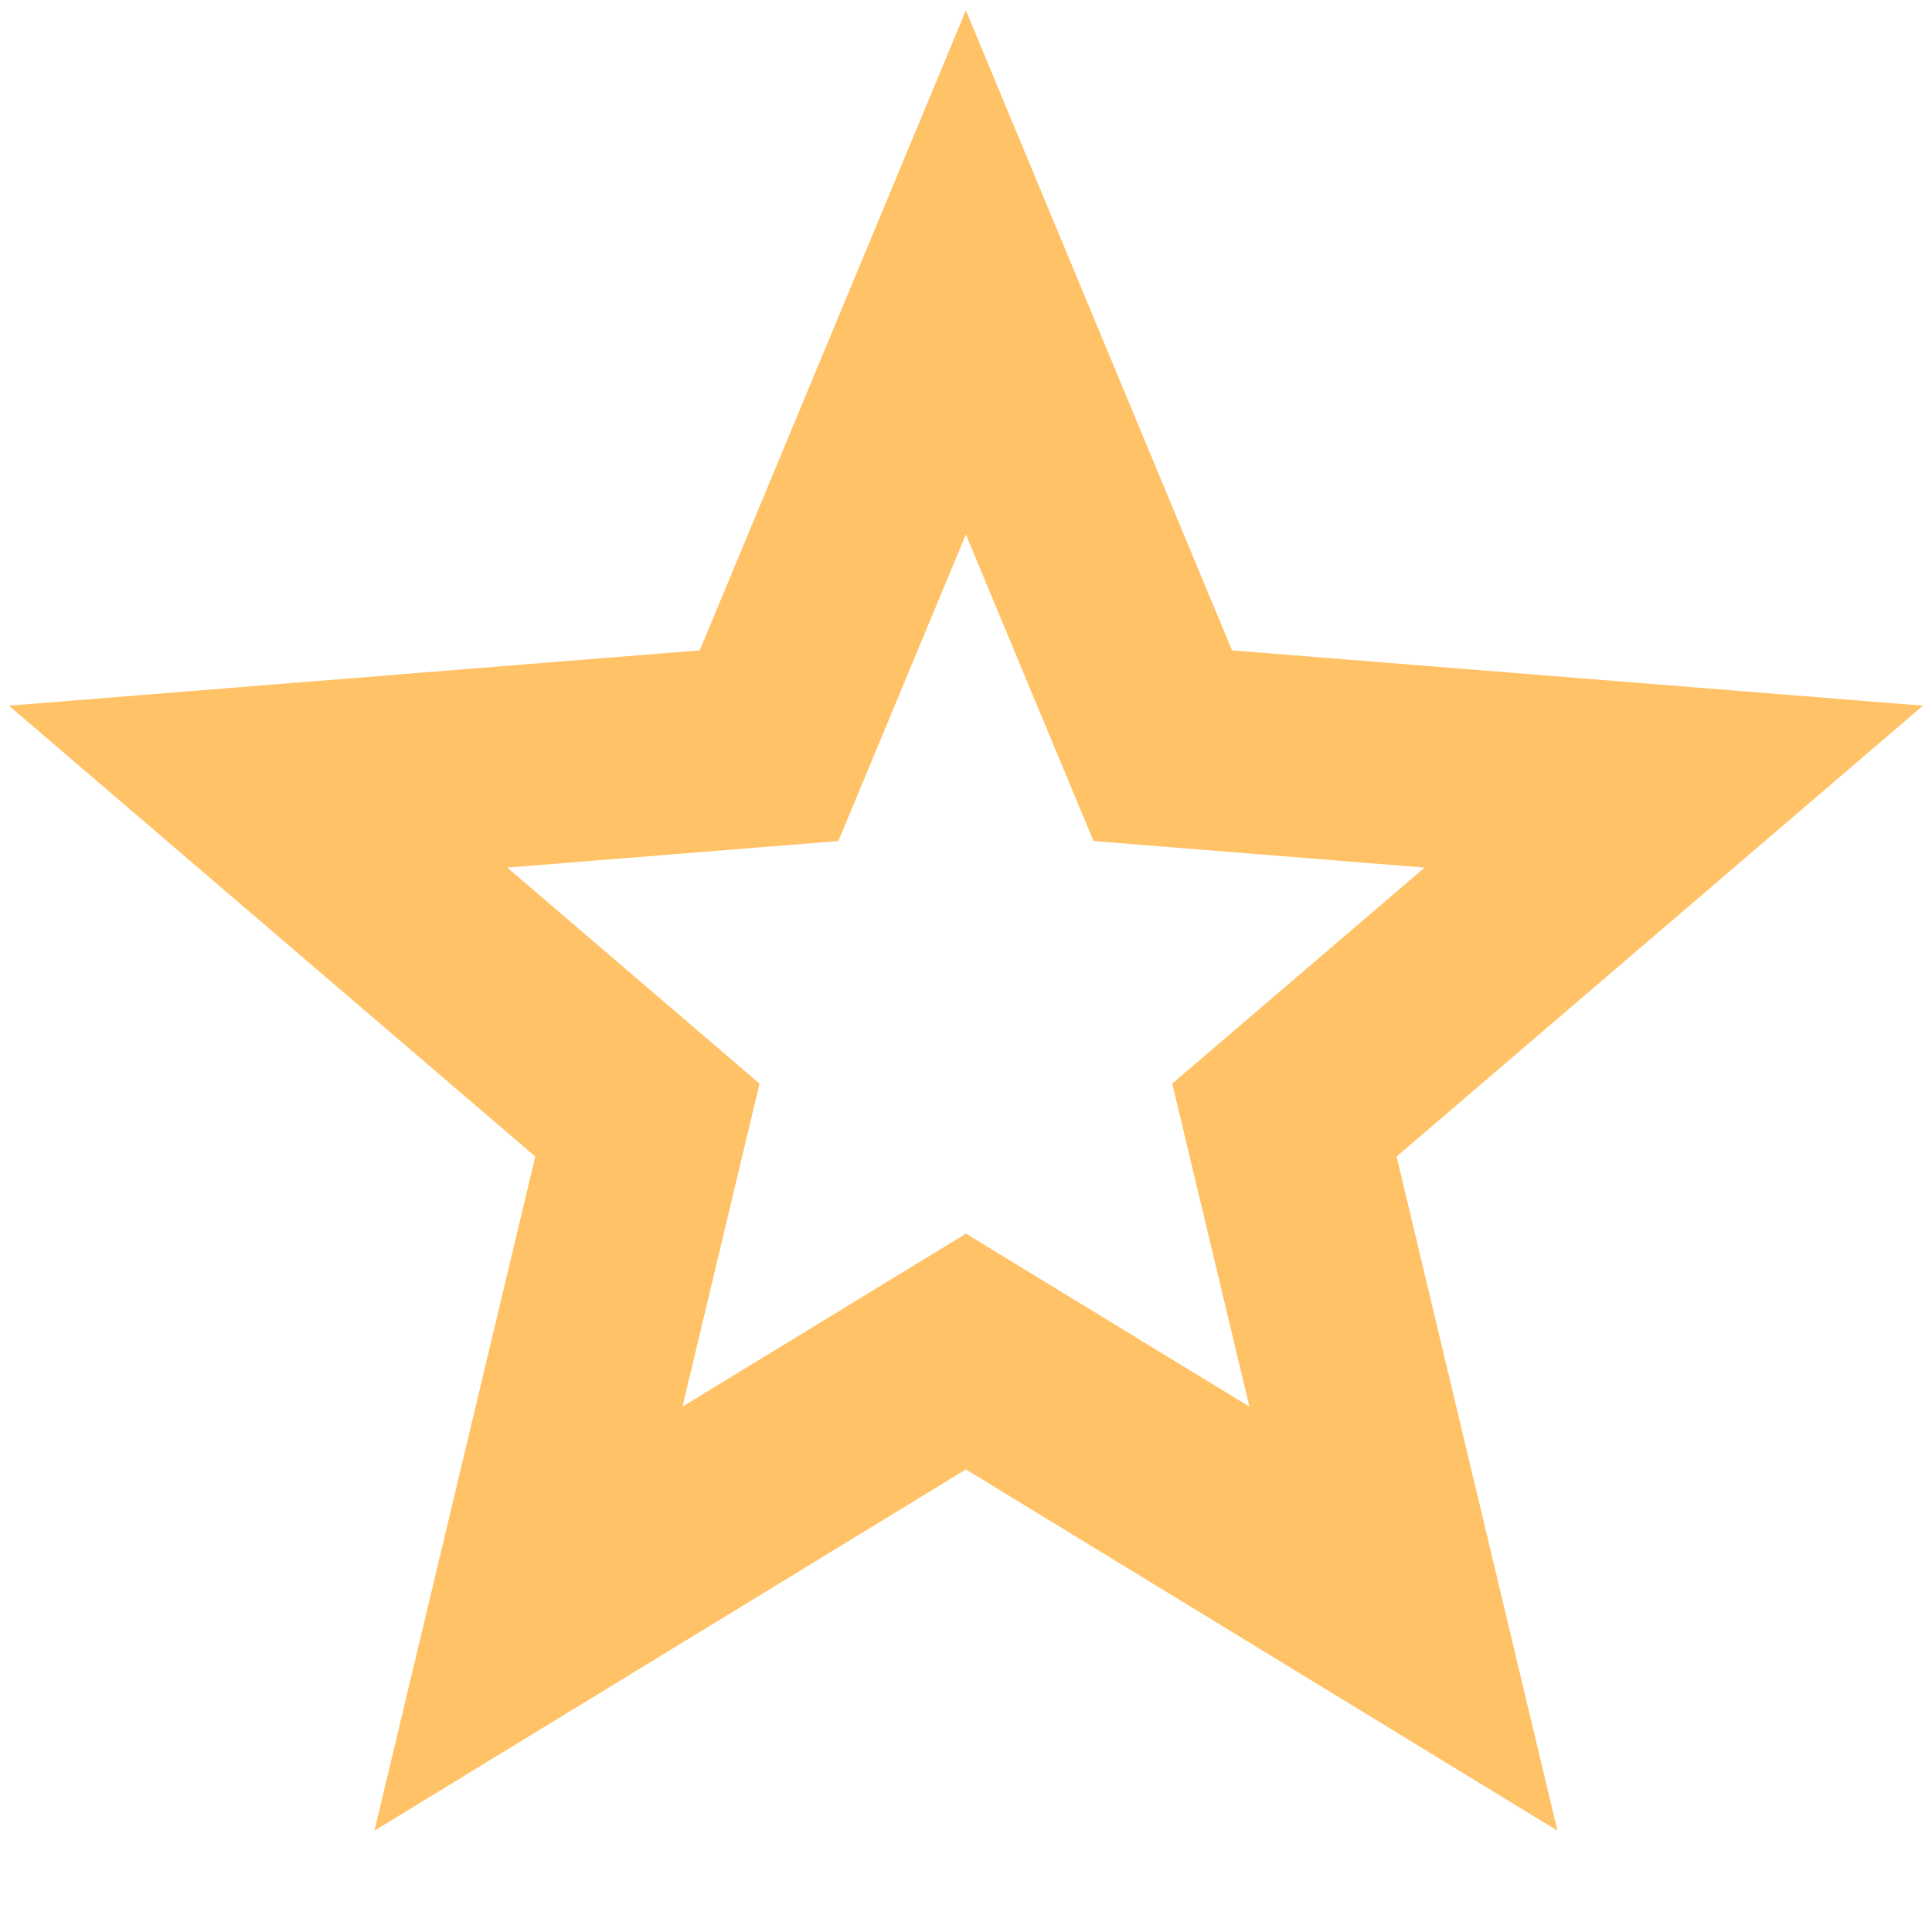
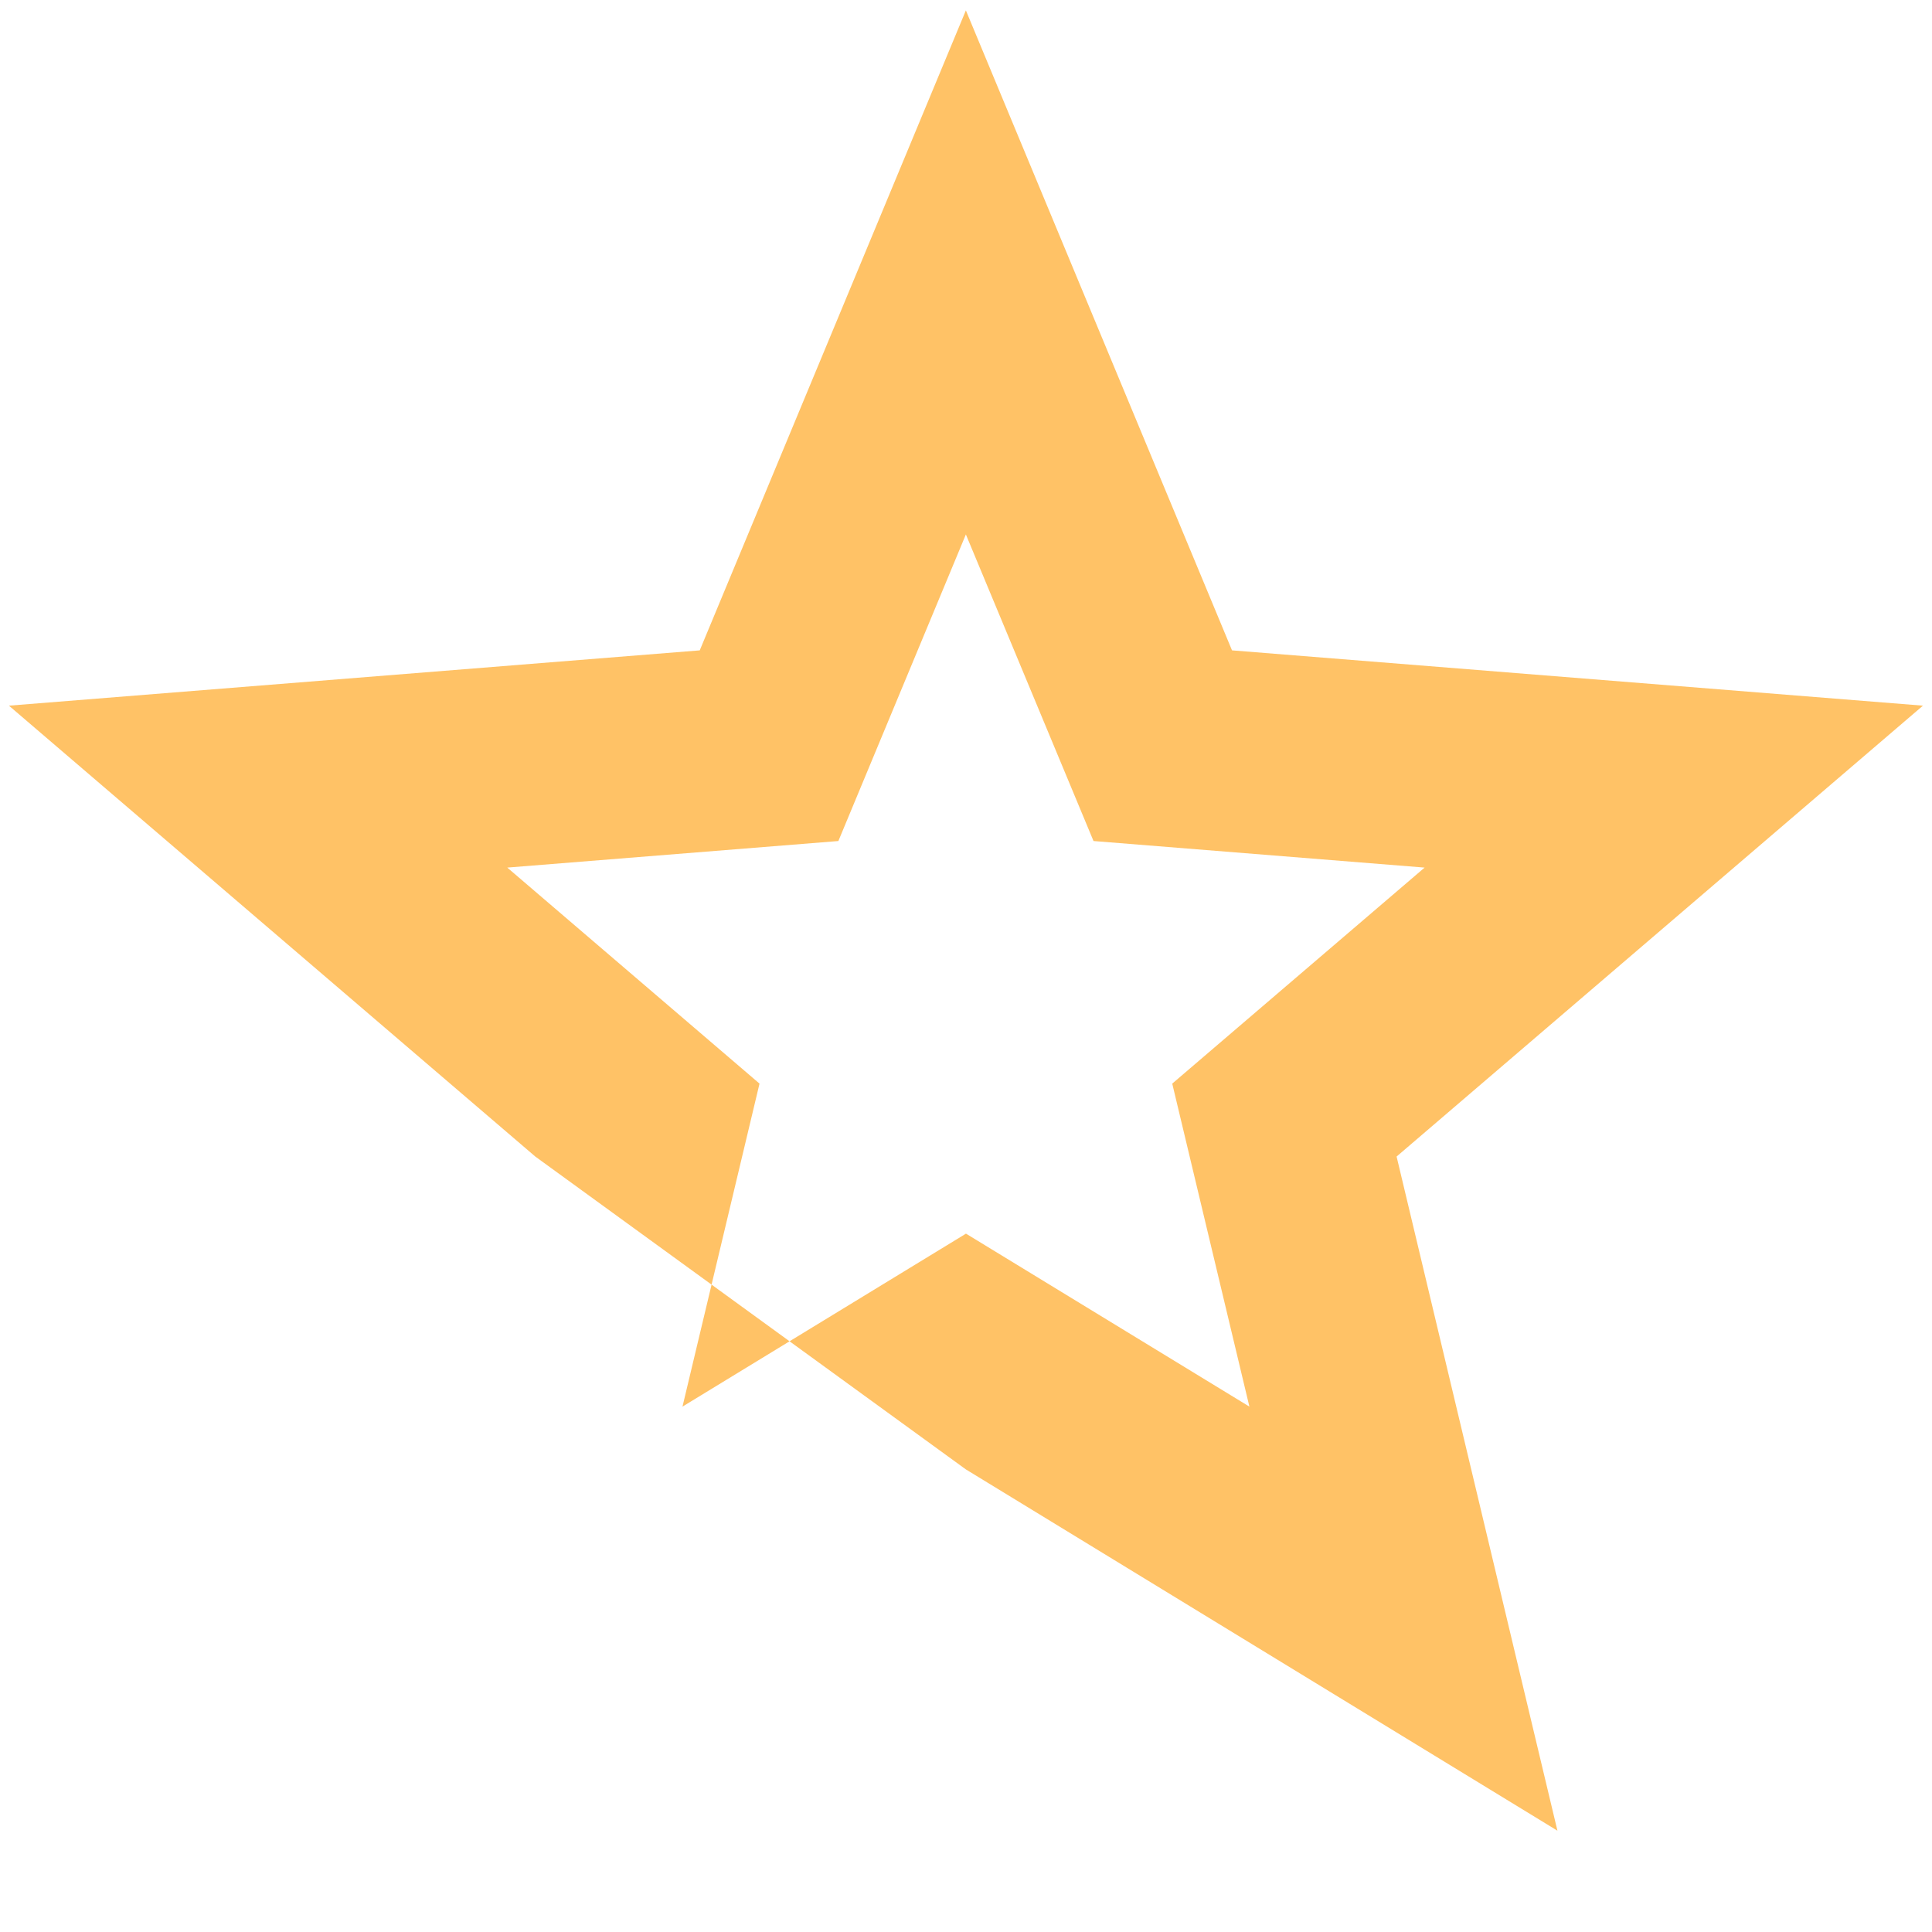
<svg xmlns="http://www.w3.org/2000/svg" width="16" height="16" viewBox="0 0 16 16" fill="none">
-   <path d="M7.999 12.169L3.101 15.161L4.433 9.578L0.074 5.844L5.795 5.386L7.999 0.086L10.203 5.386L15.925 5.844L11.566 9.578L12.898 15.161L7.999 12.169ZM7.999 10.216L10.347 11.649L9.708 8.974L11.798 7.185L9.056 6.965L7.999 4.426L6.943 6.965L4.201 7.185L6.29 8.974L5.652 11.649L7.999 10.217V10.216Z" fill="#FFC266" />
+   <path d="M7.999 12.169L4.433 9.578L0.074 5.844L5.795 5.386L7.999 0.086L10.203 5.386L15.925 5.844L11.566 9.578L12.898 15.161L7.999 12.169ZM7.999 10.216L10.347 11.649L9.708 8.974L11.798 7.185L9.056 6.965L7.999 4.426L6.943 6.965L4.201 7.185L6.29 8.974L5.652 11.649L7.999 10.217V10.216Z" fill="#FFC266" />
</svg>